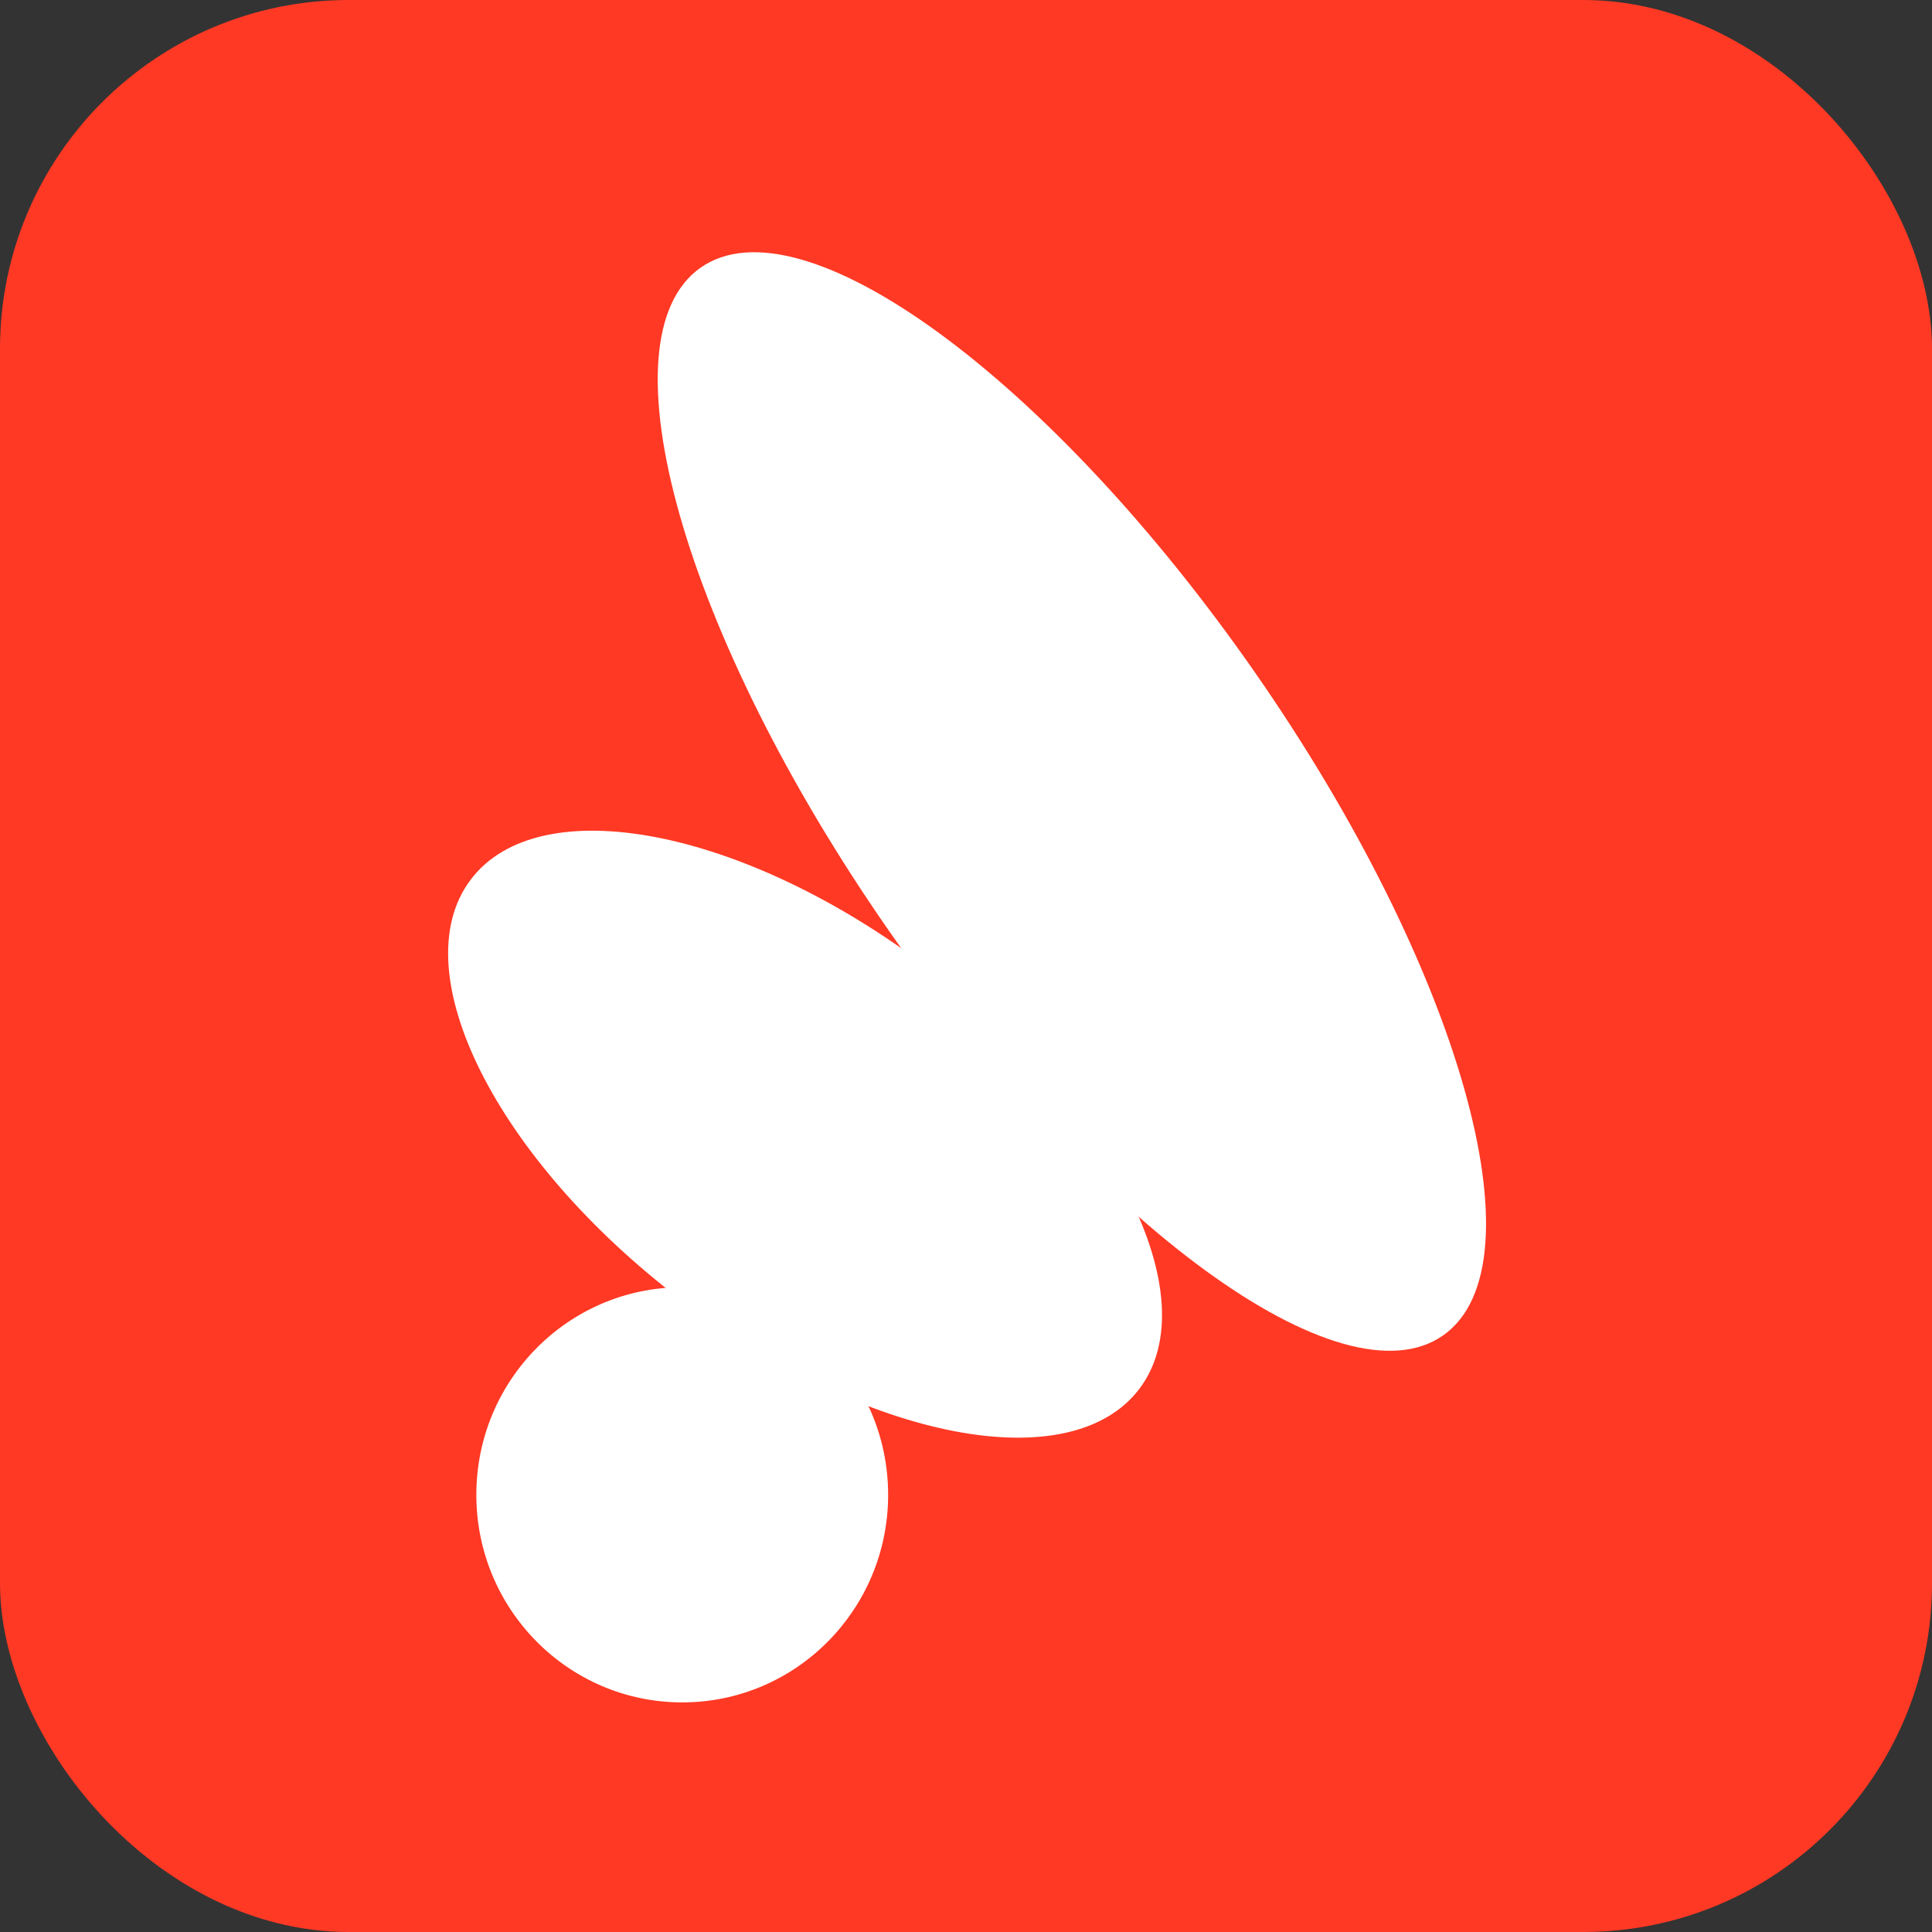
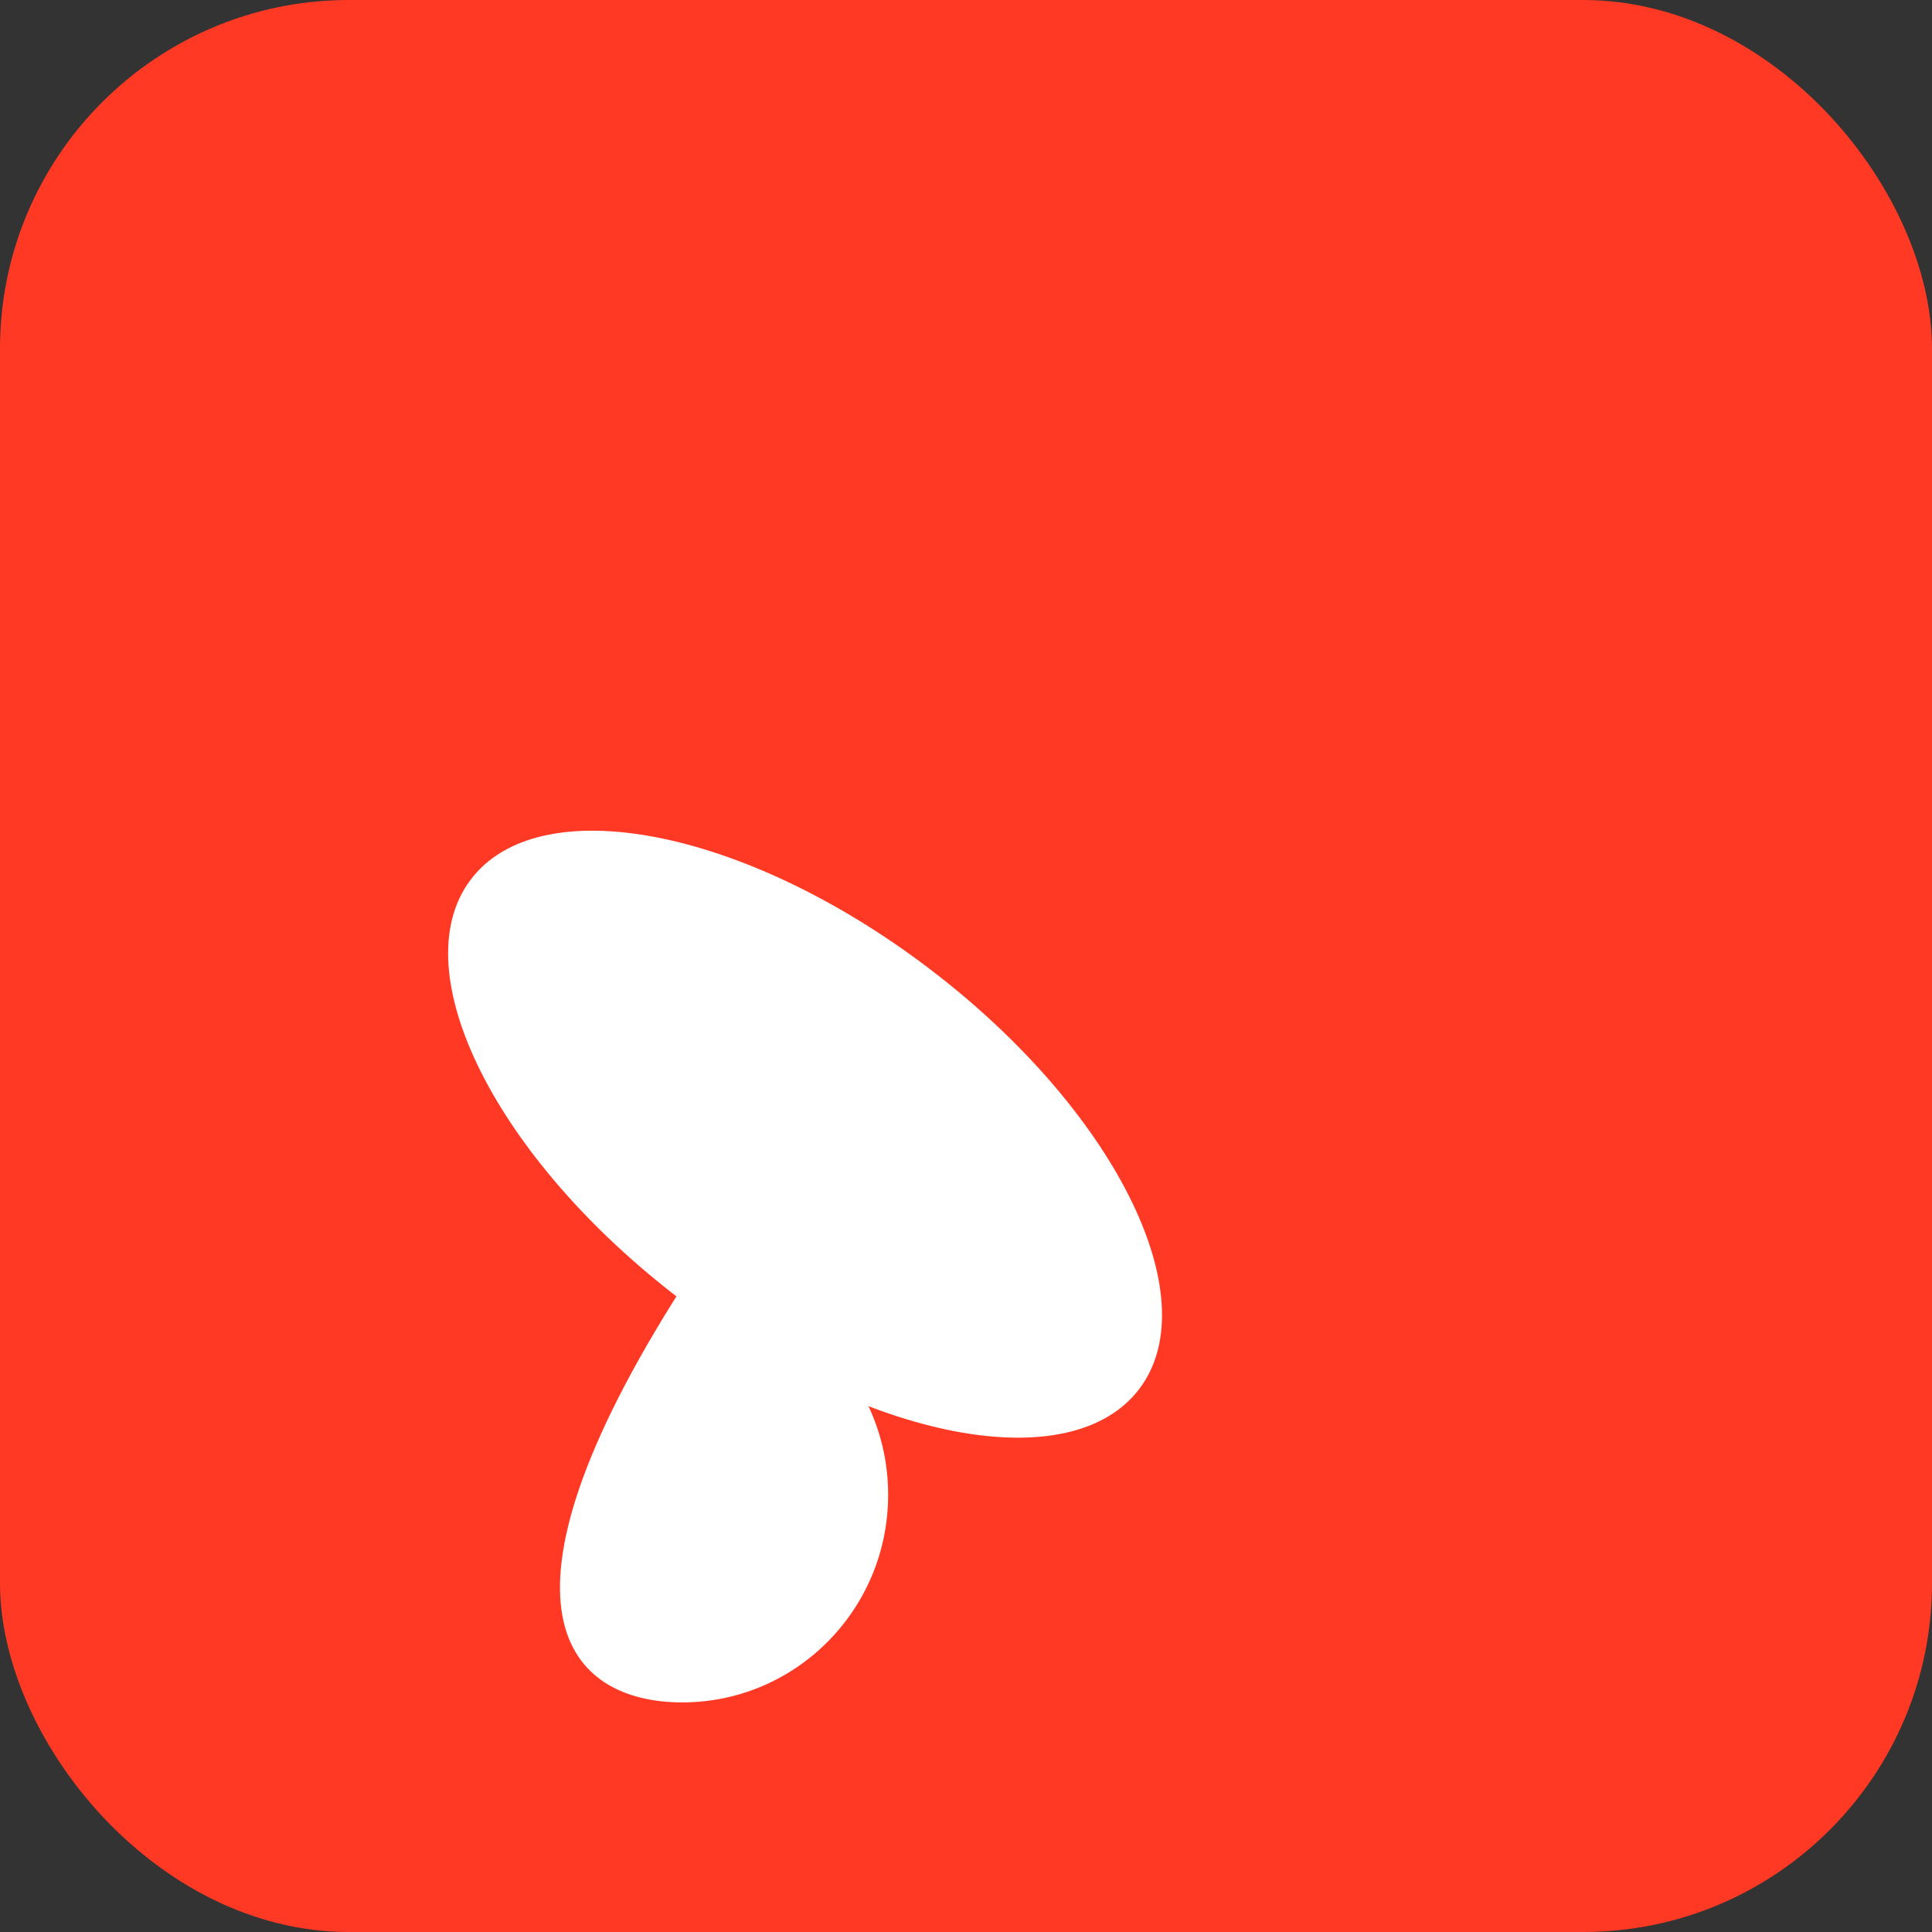
<svg xmlns="http://www.w3.org/2000/svg" width="720" height="720" viewBox="0 0 720 720" fill="none">
  <rect x="0" y="0" width="720" height="720" fill="#333333" stroke="none" />
  <rect width="720" height="720" rx="130" fill="#FF3924" />
-   <path d="M254.249 634.435C296.627 634.435 330.982 599.801 330.982 557.075C330.982 514.351 296.627 479.715 254.249 479.715C211.871 479.715 177.516 514.351 177.516 557.075C177.516 599.801 211.871 634.435 254.249 634.435Z" fill="white" />
+   <path d="M254.249 634.435C296.627 634.435 330.982 599.801 330.982 557.075C330.982 514.351 296.627 479.715 254.249 479.715C177.516 599.801 211.871 634.435 254.249 634.435Z" fill="white" />
  <path d="M424.743 517.394C450.241 483.268 415.073 413.198 346.193 360.887C277.314 308.577 200.805 293.837 175.307 327.963C149.809 362.089 184.977 432.158 253.857 484.469C322.736 536.779 399.245 551.52 424.743 517.394Z" fill="white" />
-   <path d="M537.904 497.597C575.542 470.968 544.068 360.333 467.607 250.486C391.145 140.64 298.65 73.179 261.012 99.808C223.374 126.437 254.847 237.072 331.309 346.919C407.771 456.765 500.267 524.226 537.904 497.597Z" fill="white" />
</svg>